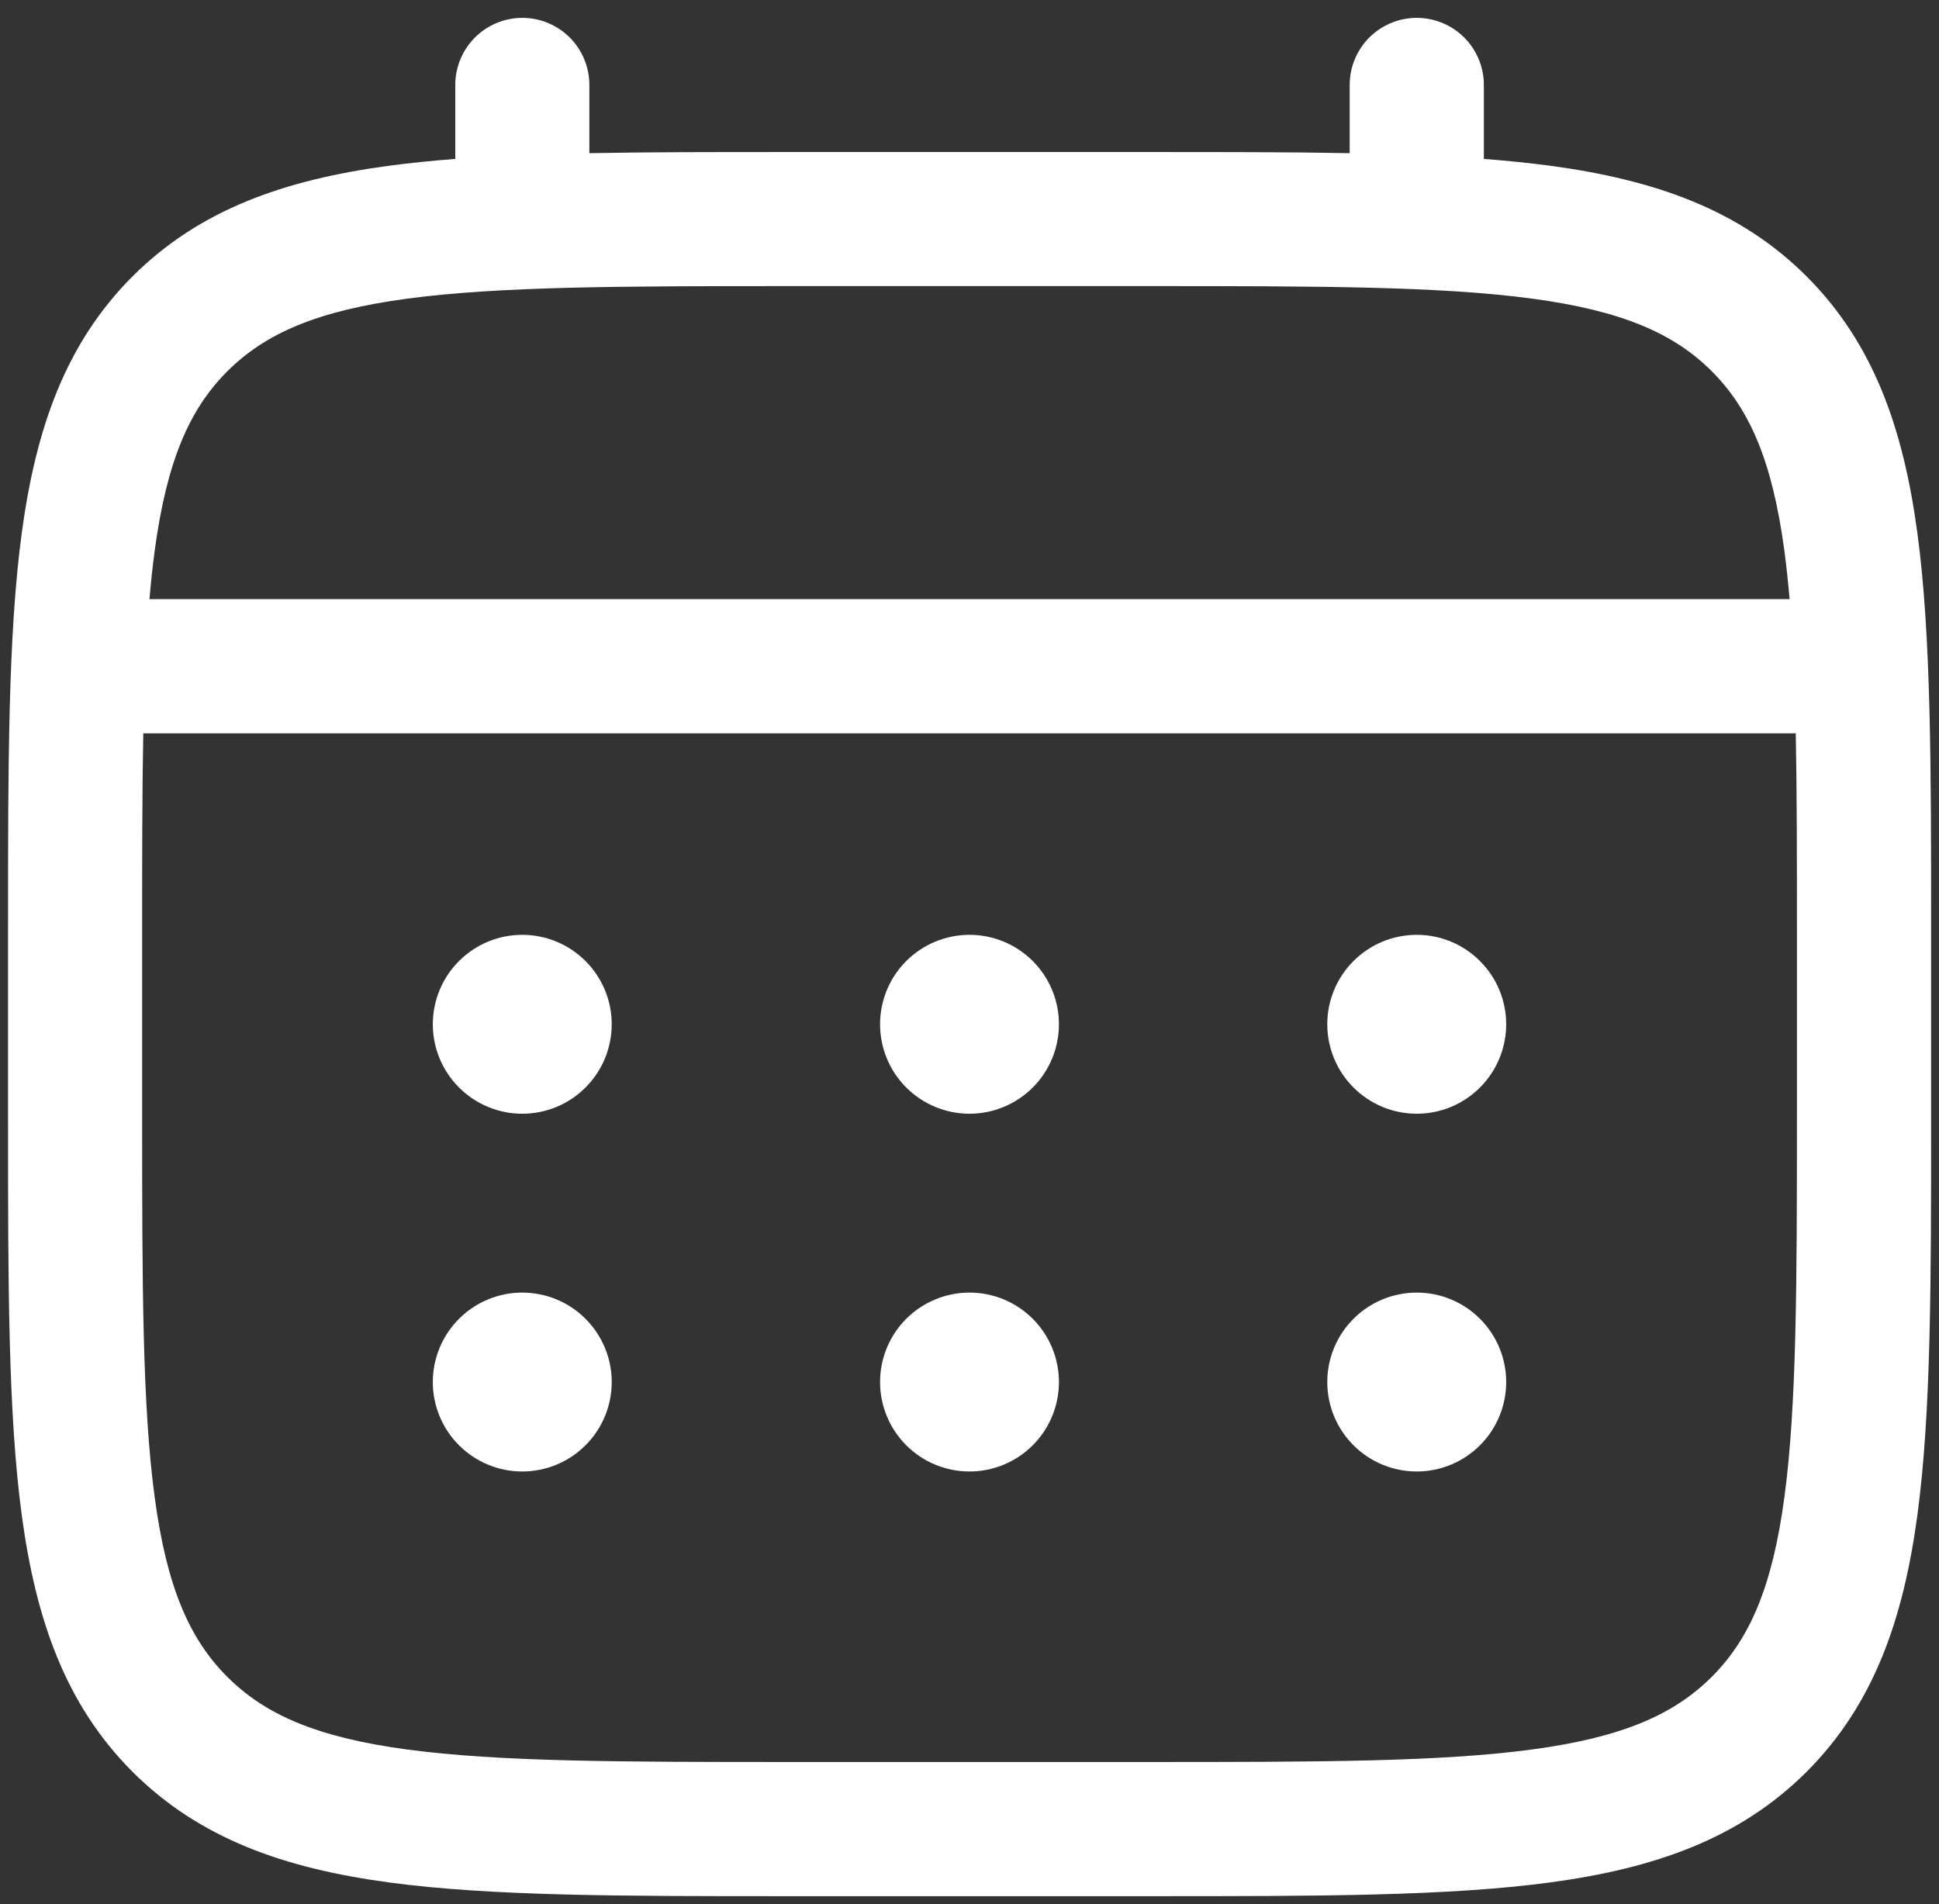
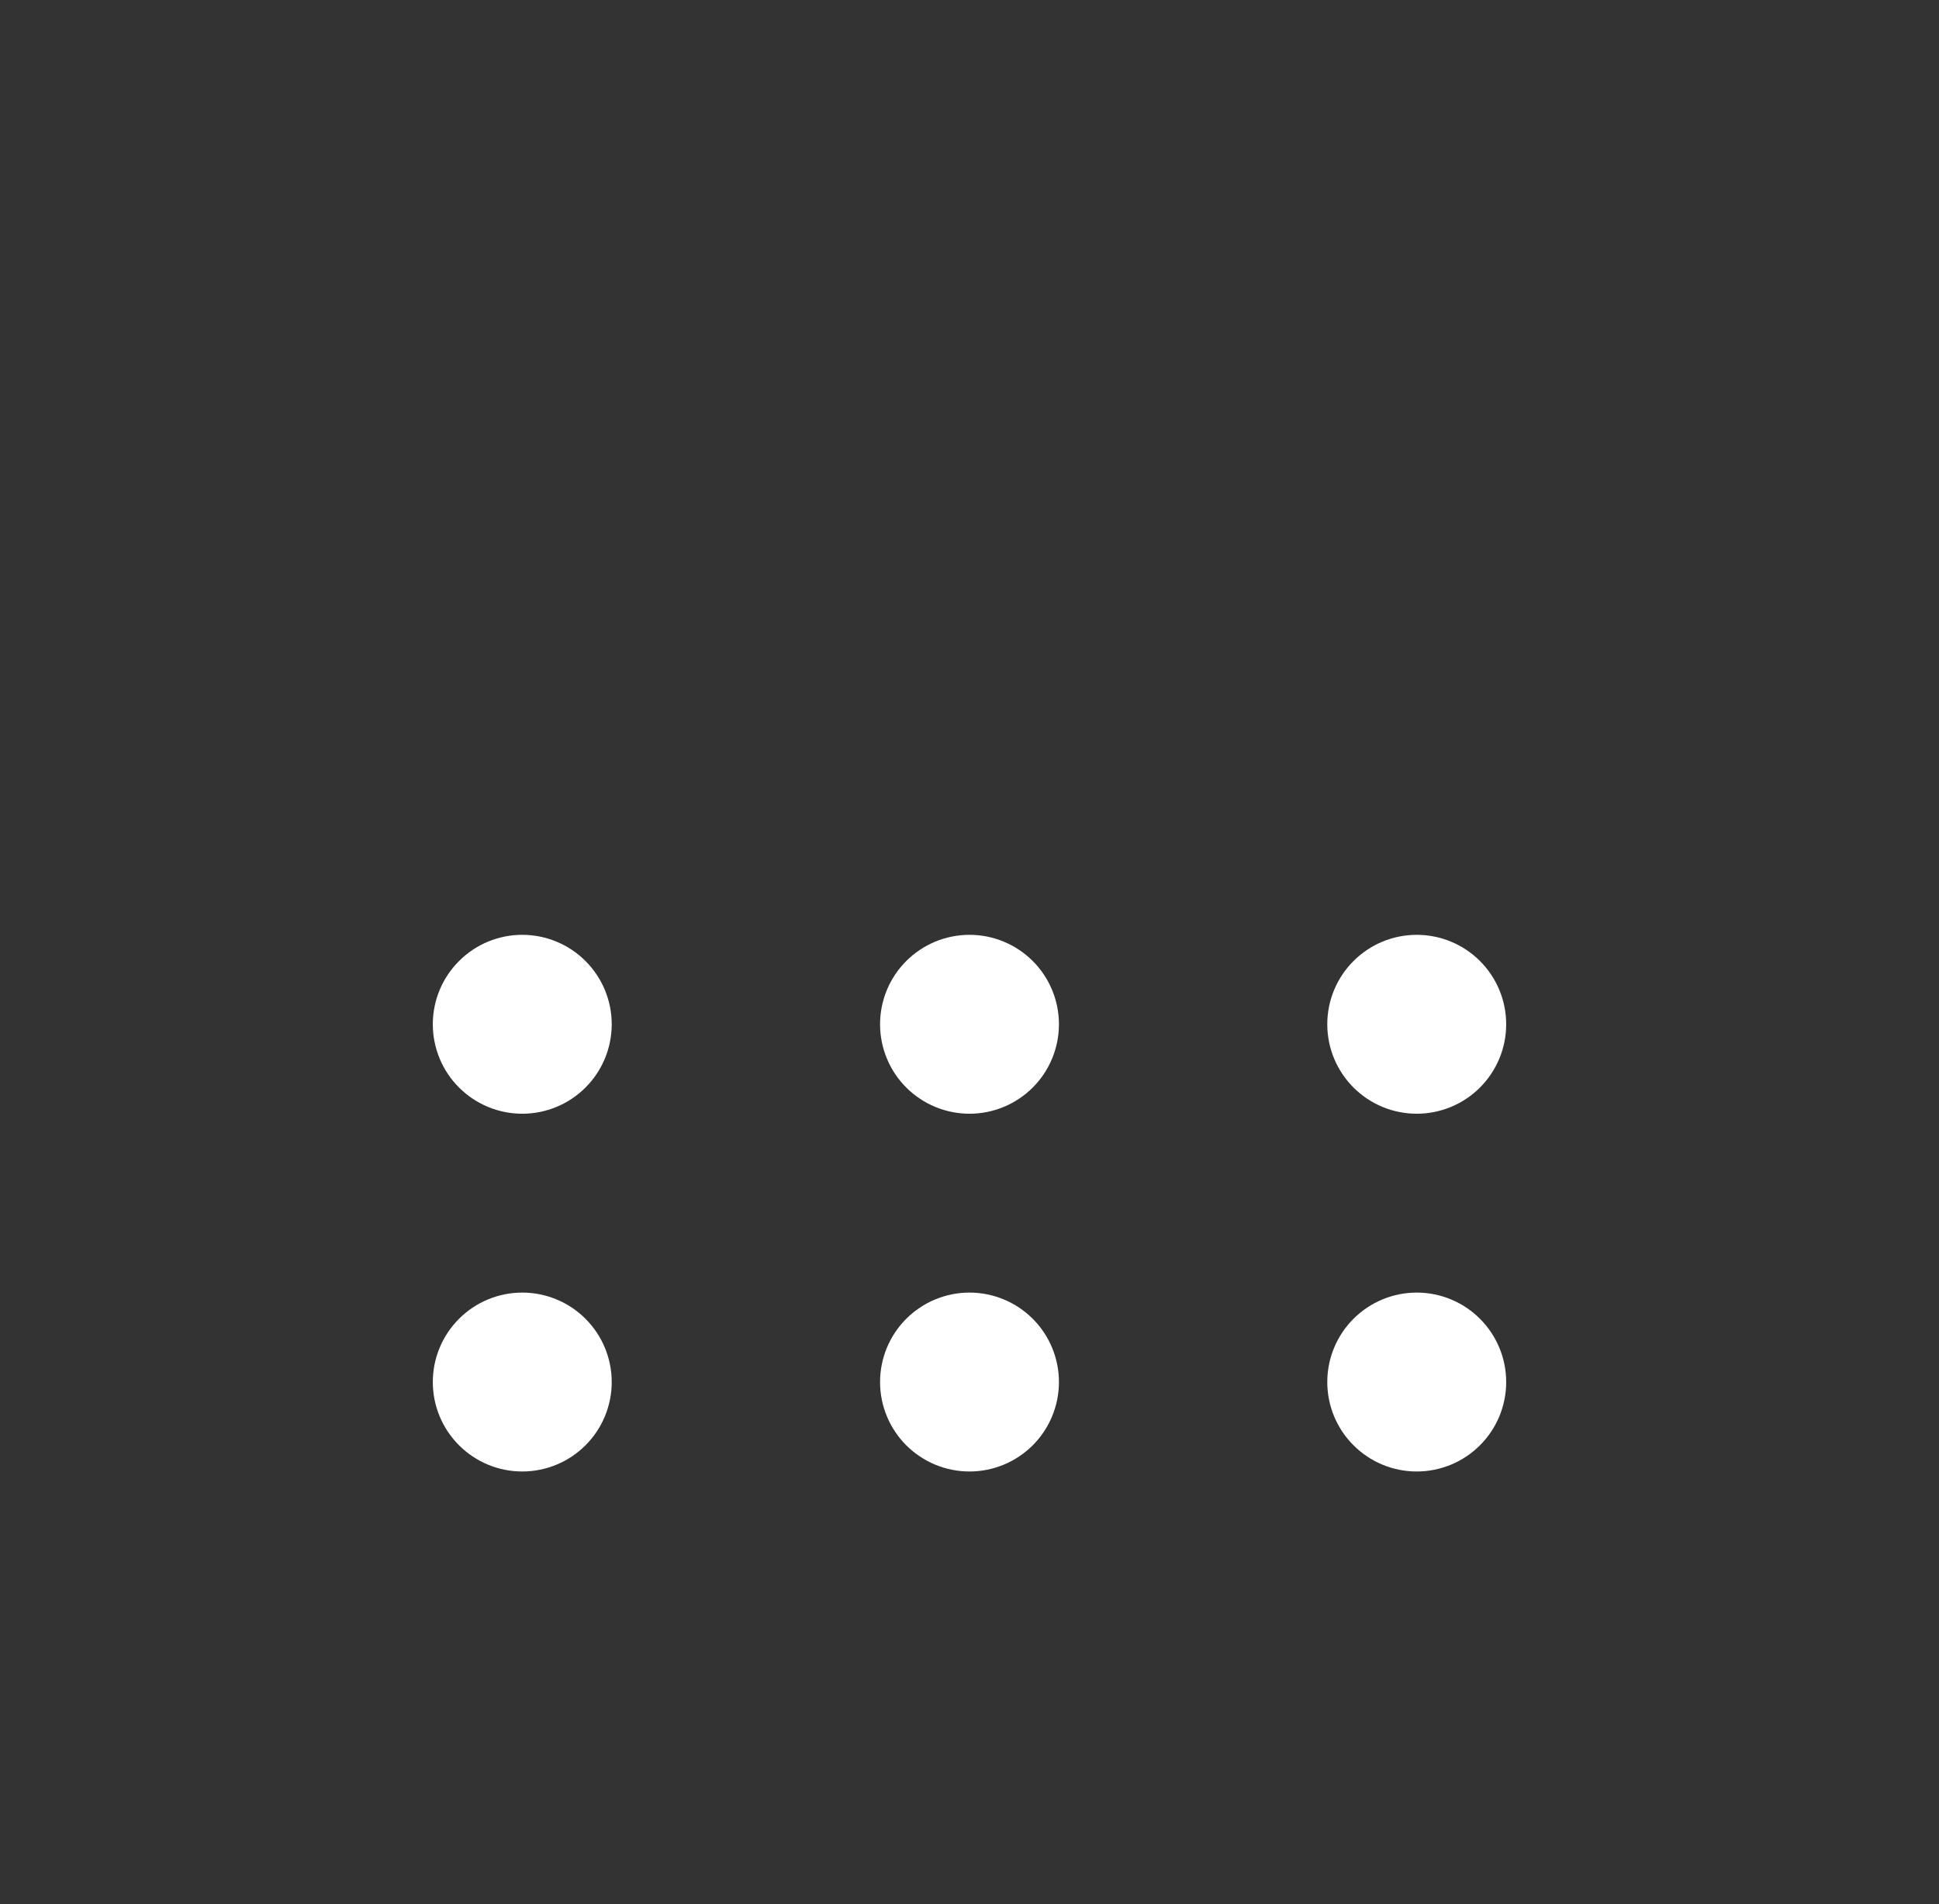
<svg xmlns="http://www.w3.org/2000/svg" width="56" height="55" viewBox="0 0 56 55" fill="none">
  <rect x="0" y="0" width="56" height="55" fill="#333333" stroke="none" />
  <path d="M40.917 32.167C41.602 32.167 42.259 31.895 42.743 31.41C43.228 30.926 43.5 30.268 43.5 29.583C43.5 28.898 43.228 28.241 42.743 27.757C42.259 27.272 41.602 27 40.917 27C40.231 27 39.574 27.272 39.09 27.757C38.605 28.241 38.333 28.898 38.333 29.583C38.333 30.268 38.605 30.926 39.09 31.41C39.574 31.895 40.231 32.167 40.917 32.167ZM40.917 42.5C41.602 42.5 42.259 42.228 42.743 41.743C43.228 41.259 43.5 40.602 43.5 39.917C43.5 39.231 43.228 38.574 42.743 38.09C42.259 37.605 41.602 37.333 40.917 37.333C40.231 37.333 39.574 37.605 39.09 38.09C38.605 38.574 38.333 39.231 38.333 39.917C38.333 40.602 38.605 41.259 39.09 41.743C39.574 42.228 40.231 42.5 40.917 42.5ZM30.583 29.583C30.583 30.268 30.311 30.926 29.827 31.41C29.342 31.895 28.685 32.167 28 32.167C27.315 32.167 26.658 31.895 26.173 31.41C25.689 30.926 25.417 30.268 25.417 29.583C25.417 28.898 25.689 28.241 26.173 27.757C26.658 27.272 27.315 27 28 27C28.685 27 29.342 27.272 29.827 27.757C30.311 28.241 30.583 28.898 30.583 29.583ZM30.583 39.917C30.583 40.602 30.311 41.259 29.827 41.743C29.342 42.228 28.685 42.5 28 42.5C27.315 42.5 26.658 42.228 26.173 41.743C25.689 41.259 25.417 40.602 25.417 39.917C25.417 39.231 25.689 38.574 26.173 38.09C26.658 37.605 27.315 37.333 28 37.333C28.685 37.333 29.342 37.605 29.827 38.09C30.311 38.574 30.583 39.231 30.583 39.917ZM15.083 32.167C15.768 32.167 16.426 31.895 16.91 31.41C17.395 30.926 17.667 30.268 17.667 29.583C17.667 28.898 17.395 28.241 16.91 27.757C16.426 27.272 15.768 27 15.083 27C14.398 27 13.741 27.272 13.257 27.757C12.772 28.241 12.5 28.898 12.5 29.583C12.5 30.268 12.772 30.926 13.257 31.41C13.741 31.895 14.398 32.167 15.083 32.167ZM15.083 42.5C15.768 42.5 16.426 42.228 16.91 41.743C17.395 41.259 17.667 40.602 17.667 39.917C17.667 39.231 17.395 38.574 16.91 38.09C16.426 37.605 15.768 37.333 15.083 37.333C14.398 37.333 13.741 37.605 13.257 38.09C12.772 38.574 12.5 39.231 12.5 39.917C12.5 40.602 12.772 41.259 13.257 41.743C13.741 42.228 14.398 42.5 15.083 42.5Z" fill="white" />
-   <path fill-rule="evenodd" clip-rule="evenodd" d="M15.084 0.516C15.598 0.516 16.091 0.72 16.454 1.083C16.817 1.446 17.021 1.939 17.021 2.453V4.424C18.732 4.391 20.615 4.391 22.687 4.391H33.312C35.386 4.391 37.27 4.391 38.98 4.424V2.453C38.98 1.939 39.184 1.446 39.547 1.083C39.911 0.72 40.404 0.516 40.917 0.516C41.431 0.516 41.924 0.72 42.287 1.083C42.651 1.446 42.855 1.939 42.855 2.453V4.59C43.526 4.641 44.163 4.707 44.764 4.786C47.792 5.194 50.243 6.052 52.178 7.984C54.11 9.919 54.968 12.37 55.376 15.398C55.772 18.343 55.772 22.102 55.772 26.85V32.306C55.772 37.054 55.772 40.816 55.376 43.758C54.968 46.786 54.11 49.237 52.178 51.172C50.243 53.105 47.792 53.962 44.764 54.37C41.819 54.766 38.06 54.766 33.312 54.766H22.692C17.944 54.766 14.182 54.766 11.24 54.37C8.212 53.962 5.761 53.105 3.826 51.172C1.893 49.237 1.036 46.786 0.628 43.758C0.232 40.813 0.232 37.054 0.232 32.306V26.85C0.232 22.102 0.232 18.341 0.628 15.398C1.036 12.37 1.893 9.919 3.826 7.984C5.761 6.052 8.212 5.194 11.24 4.786C11.843 4.707 12.479 4.641 13.149 4.59V2.453C13.149 1.94 13.353 1.447 13.716 1.084C14.078 0.721 14.571 0.516 15.084 0.516ZM11.752 8.627C9.155 8.976 7.657 9.632 6.564 10.725C5.471 11.818 4.815 13.316 4.467 15.912C4.408 16.352 4.358 16.816 4.317 17.305H51.685C51.643 16.816 51.593 16.351 51.535 15.91C51.186 13.313 50.53 11.815 49.437 10.722C48.344 9.63 46.846 8.973 44.247 8.625C41.594 8.268 38.094 8.263 33.167 8.263H22.834C17.908 8.263 14.41 8.271 11.752 8.627ZM4.105 26.995C4.105 24.789 4.105 22.869 4.138 21.182H51.863C51.897 22.869 51.897 24.789 51.897 26.995V32.161C51.897 37.088 51.891 40.588 51.535 43.244C51.186 45.84 50.53 47.339 49.437 48.431C48.344 49.524 46.846 50.18 44.247 50.529C41.594 50.886 38.094 50.891 33.167 50.891H22.834C17.908 50.891 14.41 50.886 11.752 50.529C9.155 50.18 7.657 49.524 6.564 48.431C5.471 47.339 4.815 45.84 4.467 43.241C4.11 40.588 4.105 37.088 4.105 32.161V26.995Z" fill="white" />
</svg>